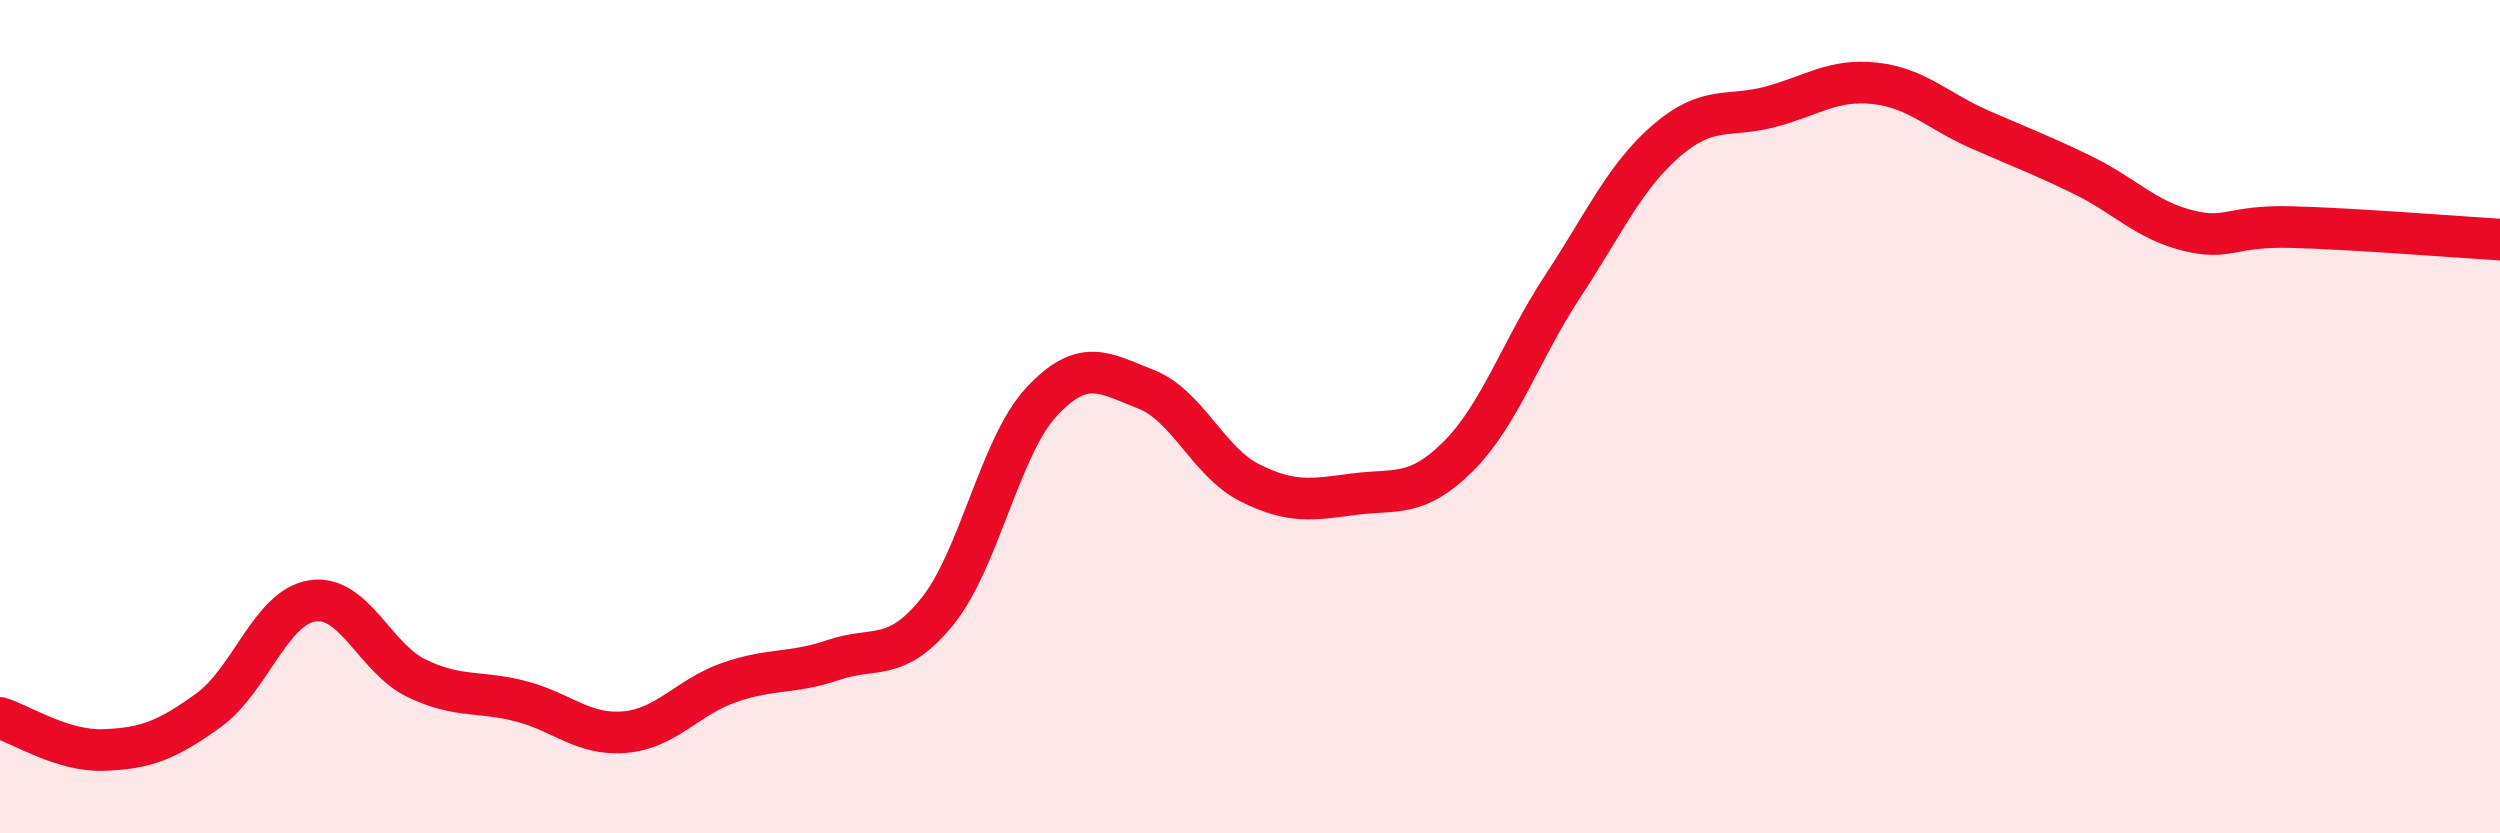
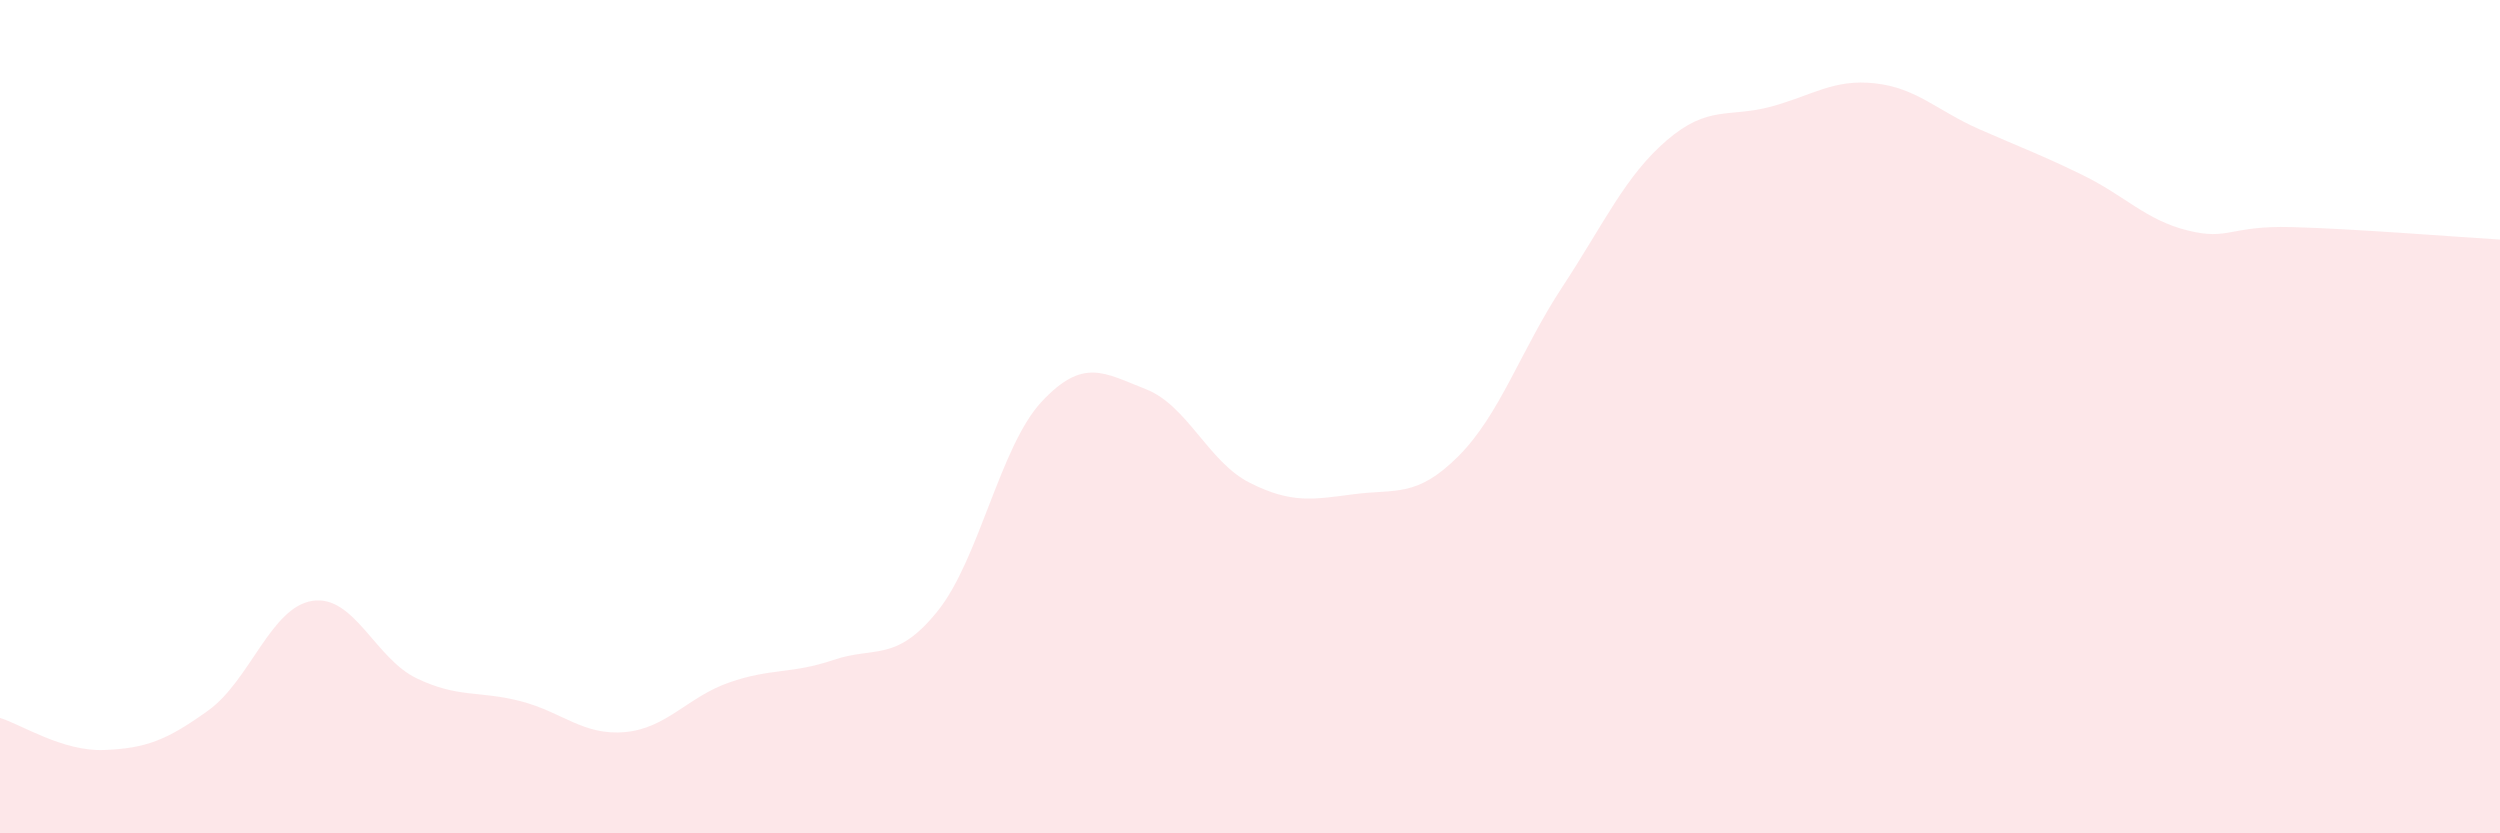
<svg xmlns="http://www.w3.org/2000/svg" width="60" height="20" viewBox="0 0 60 20">
  <path d="M 0,17.23 C 0.5,17.38 1.5,18.04 2.5,18 C 3.5,17.96 4,17.77 5,17.05 C 6,16.33 6.5,14.57 7.5,14.42 C 8.5,14.27 9,15.8 10,16.28 C 11,16.76 11.5,16.57 12.5,16.83 C 13.5,17.09 14,17.66 15,17.57 C 16,17.48 16.5,16.73 17.5,16.38 C 18.5,16.03 19,16.18 20,15.84 C 21,15.5 21.5,15.91 22.5,14.67 C 23.5,13.43 24,10.71 25,9.64 C 26,8.57 26.5,8.95 27.5,9.34 C 28.5,9.73 29,11.09 30,11.59 C 31,12.09 31.5,11.99 32.5,11.86 C 33.5,11.73 34,11.95 35,10.95 C 36,9.95 36.5,8.4 37.5,6.88 C 38.5,5.36 39,4.23 40,3.37 C 41,2.51 41.5,2.83 42.5,2.56 C 43.5,2.29 44,1.89 45,2 C 46,2.11 46.5,2.66 47.5,3.1 C 48.5,3.54 49,3.72 50,4.21 C 51,4.7 51.5,5.28 52.5,5.53 C 53.5,5.78 53.5,5.41 55,5.45 C 56.5,5.49 59,5.69 60,5.75L60 20L0 20Z" fill="#EB0A25" opacity="0.1" stroke-linecap="round" stroke-linejoin="round" />
-   <path d="M 0,17.23 C 0.5,17.38 1.5,18.04 2.5,18 C 3.5,17.96 4,17.77 5,17.05 C 6,16.33 6.5,14.57 7.5,14.42 C 8.5,14.27 9,15.8 10,16.28 C 11,16.76 11.5,16.57 12.5,16.83 C 13.5,17.09 14,17.66 15,17.57 C 16,17.48 16.5,16.73 17.5,16.38 C 18.5,16.03 19,16.18 20,15.84 C 21,15.5 21.5,15.91 22.5,14.67 C 23.5,13.43 24,10.71 25,9.64 C 26,8.57 26.5,8.95 27.5,9.34 C 28.5,9.73 29,11.09 30,11.59 C 31,12.09 31.5,11.99 32.5,11.86 C 33.5,11.73 34,11.95 35,10.95 C 36,9.95 36.5,8.4 37.5,6.88 C 38.5,5.36 39,4.23 40,3.37 C 41,2.51 41.5,2.83 42.5,2.56 C 43.5,2.29 44,1.89 45,2 C 46,2.11 46.5,2.66 47.5,3.1 C 48.5,3.54 49,3.72 50,4.21 C 51,4.7 51.5,5.28 52.5,5.53 C 53.5,5.78 53.5,5.41 55,5.45 C 56.5,5.49 59,5.69 60,5.75" stroke="#EB0A25" stroke-width="1" fill="none" stroke-linecap="round" stroke-linejoin="round" />
</svg>